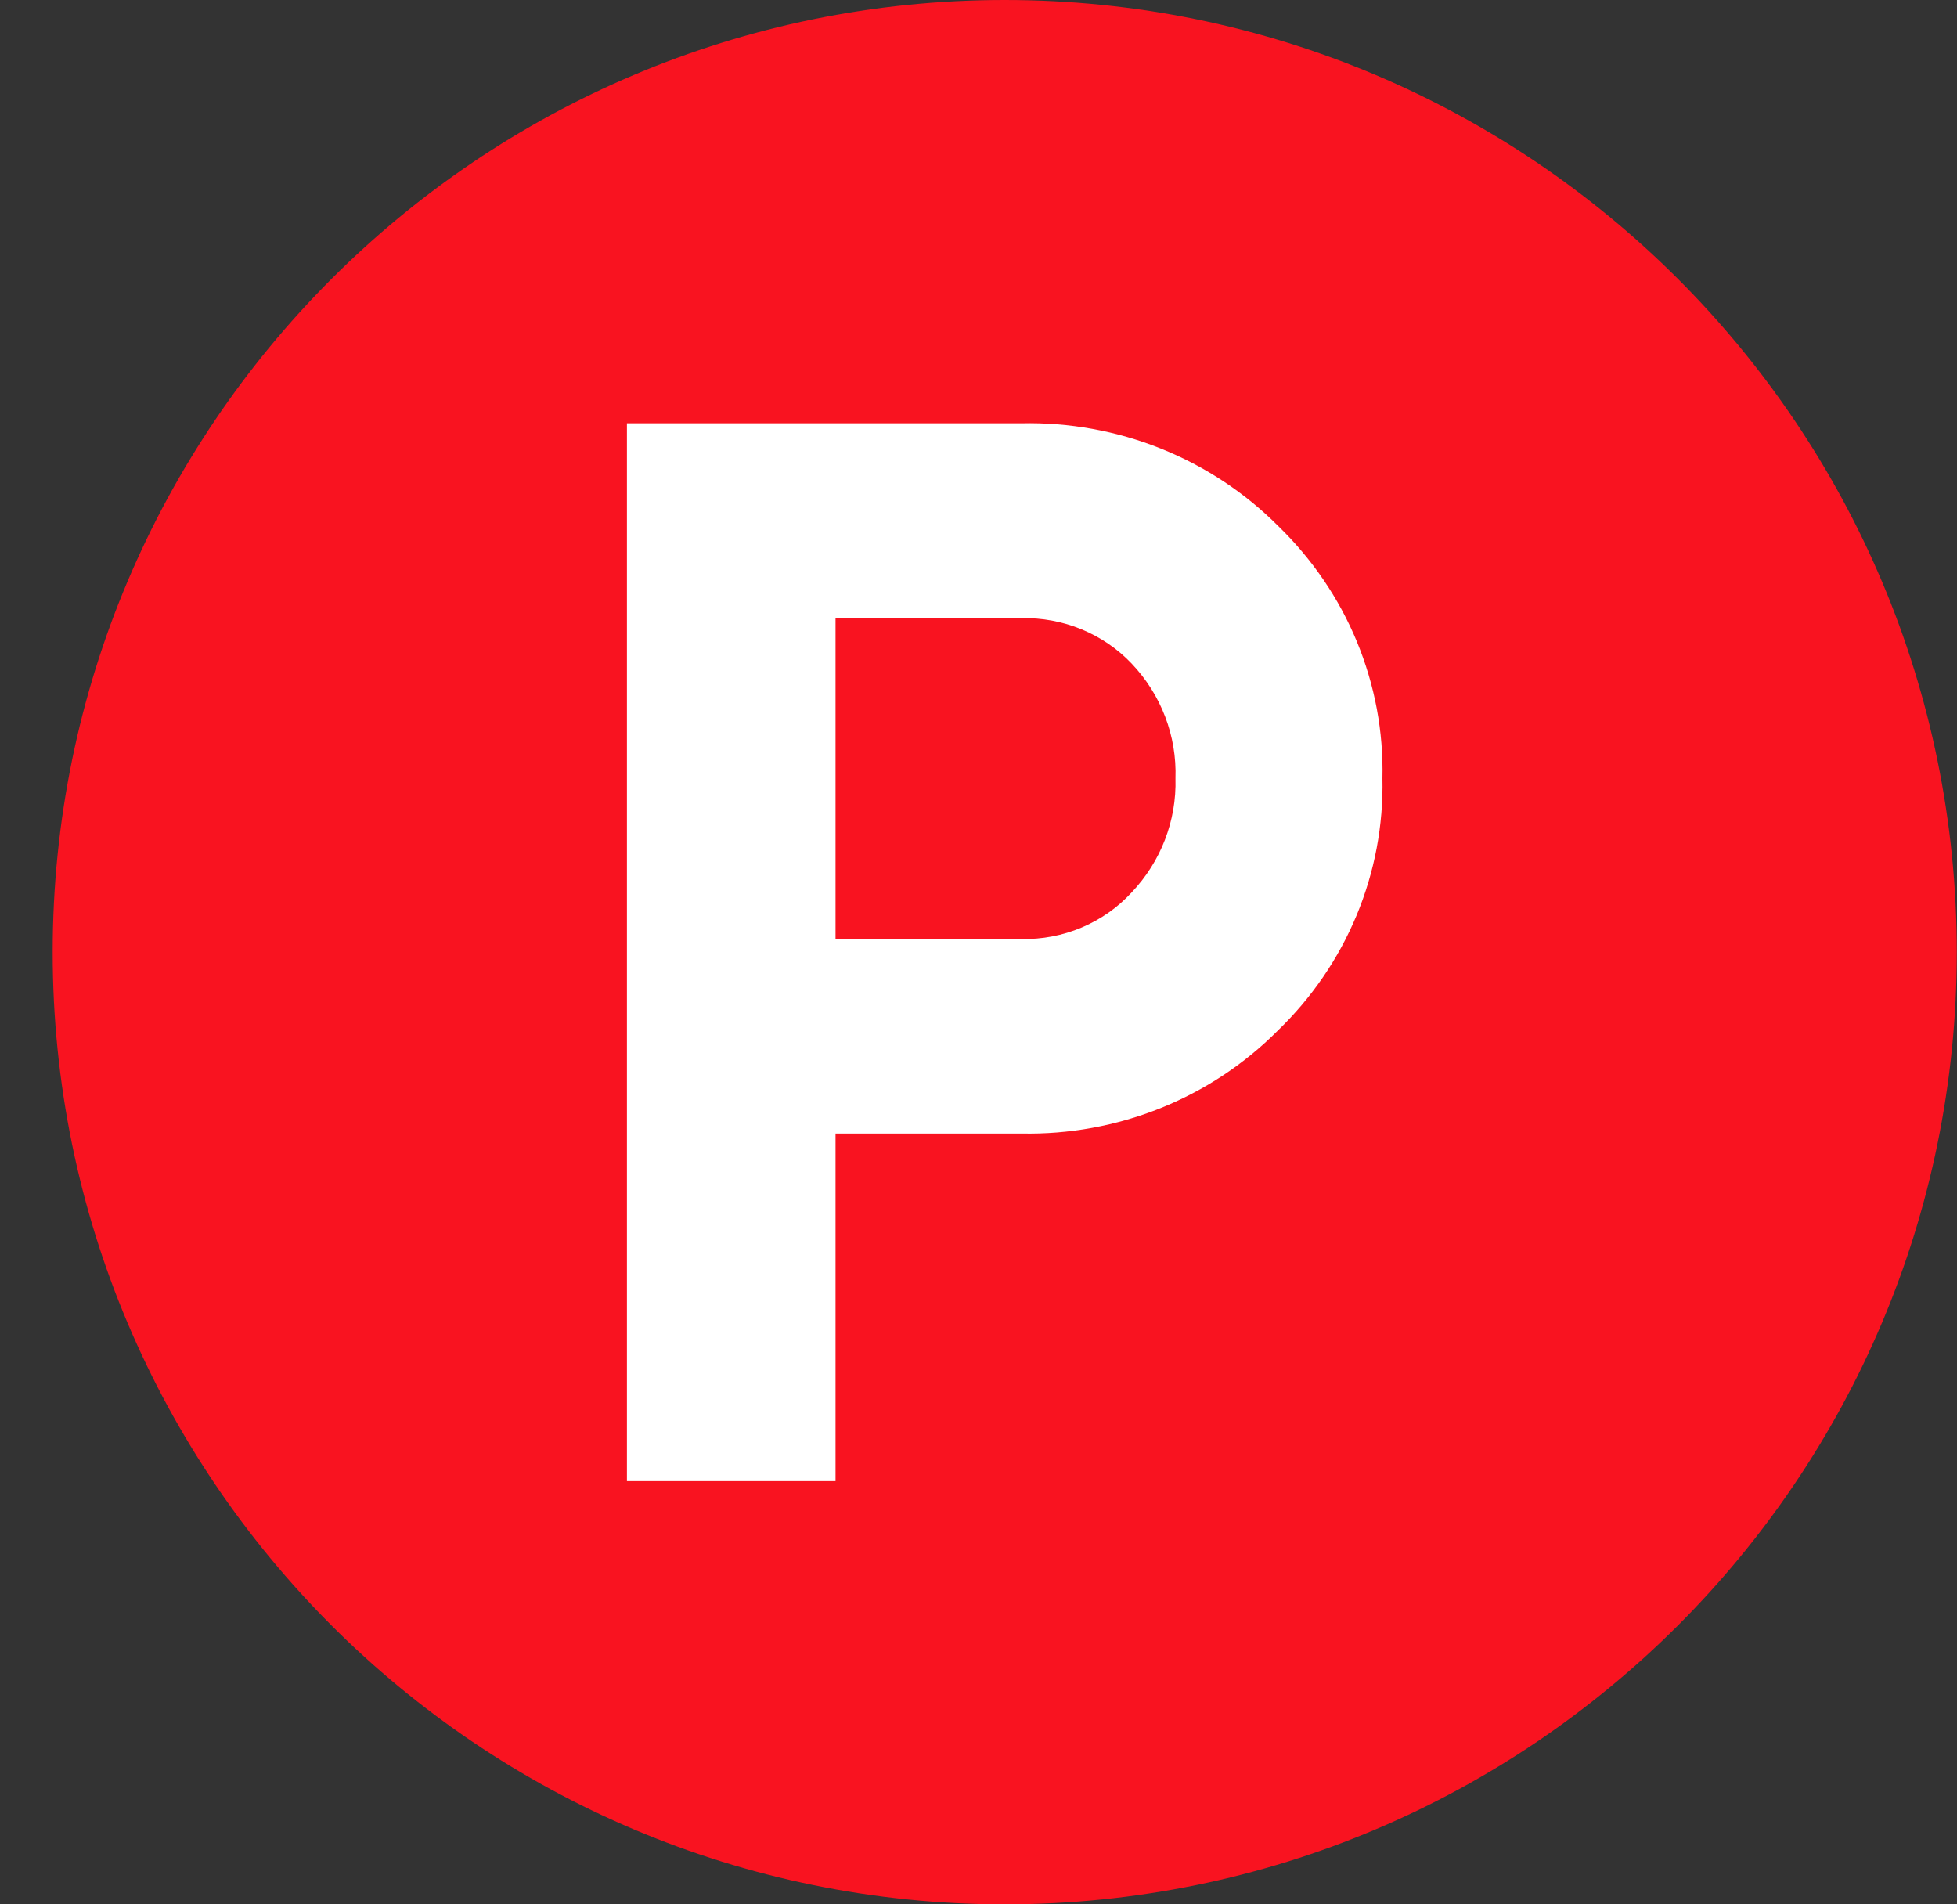
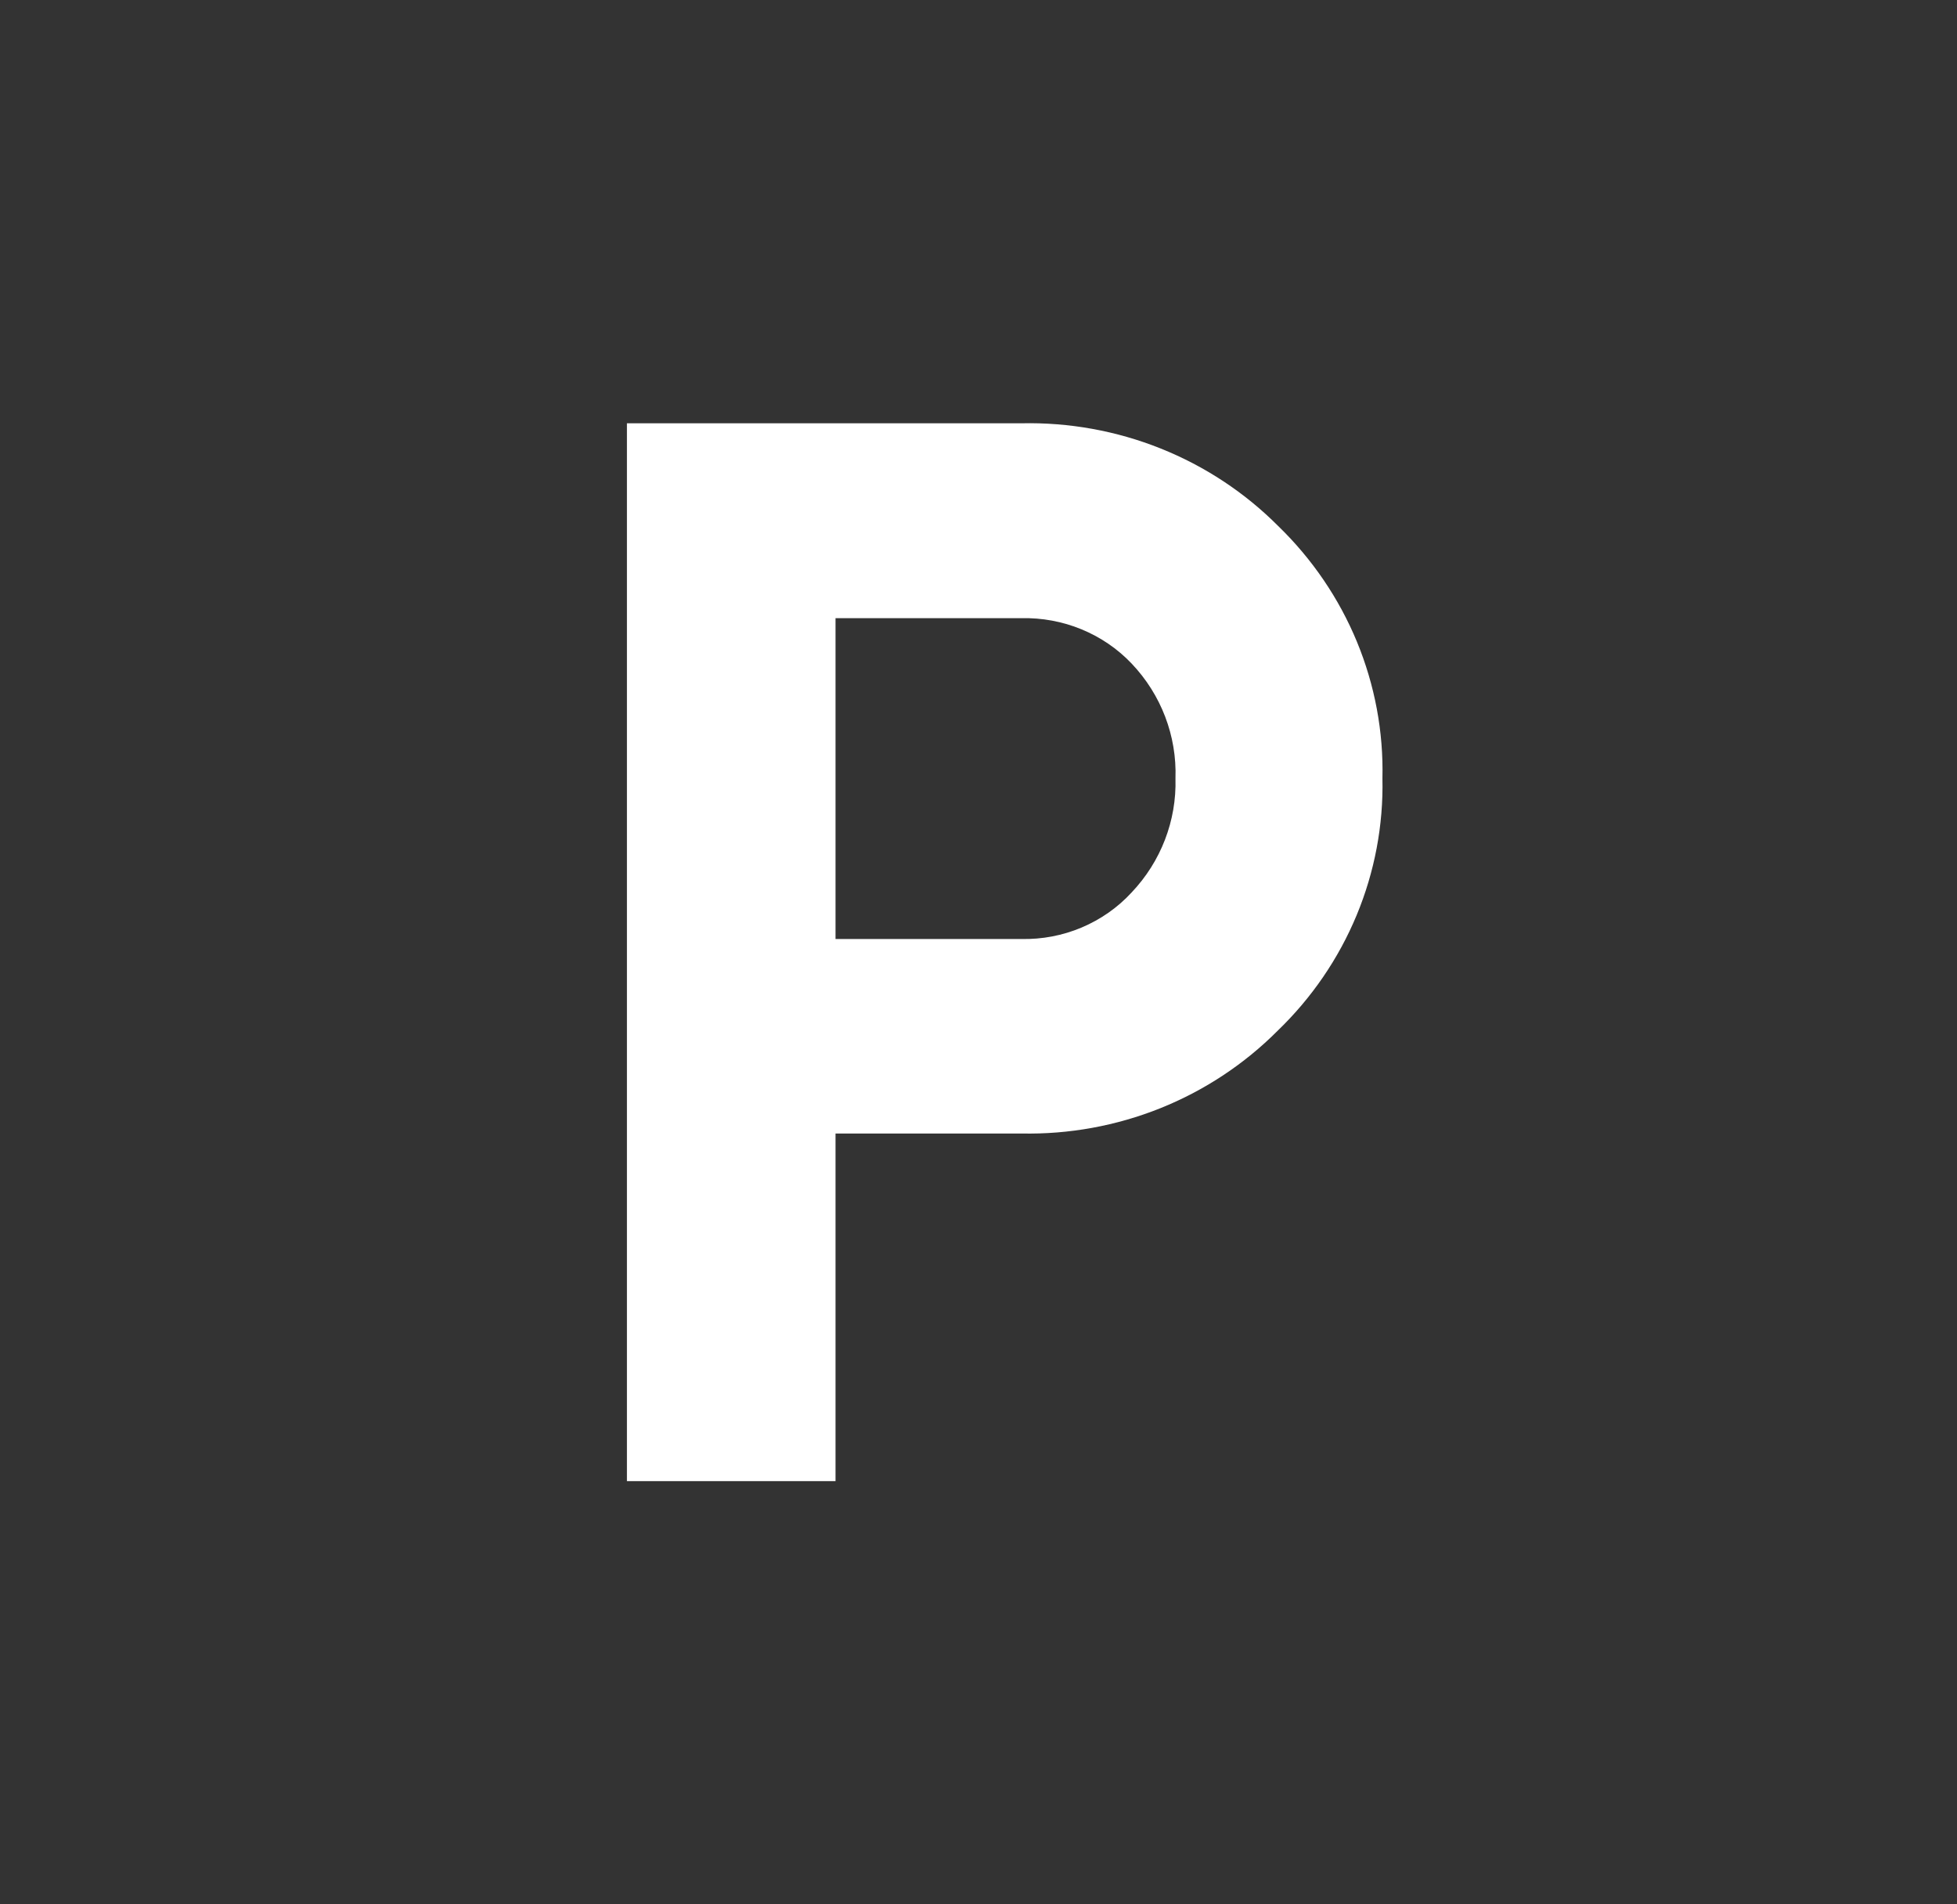
<svg xmlns="http://www.w3.org/2000/svg" width="37" height="36" viewBox="0 0 37 36" fill="none">
  <rect x="0" y="0" width="37" height="36" fill="#333333" stroke="none" />
-   <path d="M0.996 18C0.996 8.059 9.055 0 18.996 0C28.937 0 36.996 8.059 36.996 18C36.996 27.941 28.937 36 18.996 36C9.055 36 0.996 27.941 0.996 18Z" fill="#F91320" />
  <path d="M24.166 9.944C23.535 9.311 22.779 8.812 21.943 8.478C21.108 8.144 20.211 7.982 19.309 8.002H11.853V28H15.797V21.428H19.309C20.209 21.447 21.104 21.284 21.938 20.95C22.771 20.616 23.526 20.117 24.155 19.486C24.8 18.865 25.308 18.122 25.649 17.302C25.99 16.481 26.156 15.601 26.137 14.716C26.158 13.831 25.993 12.951 25.654 12.13C25.315 11.31 24.808 10.566 24.166 9.944ZM21.395 16.871C21.133 17.156 20.81 17.382 20.45 17.534C20.09 17.686 19.701 17.76 19.309 17.751H15.797V11.686H19.309C19.699 11.677 20.086 11.748 20.446 11.896C20.806 12.044 21.129 12.264 21.395 12.544C21.954 13.132 22.252 13.913 22.224 14.716C22.247 15.513 21.949 16.287 21.395 16.871Z" fill="white" />
</svg>